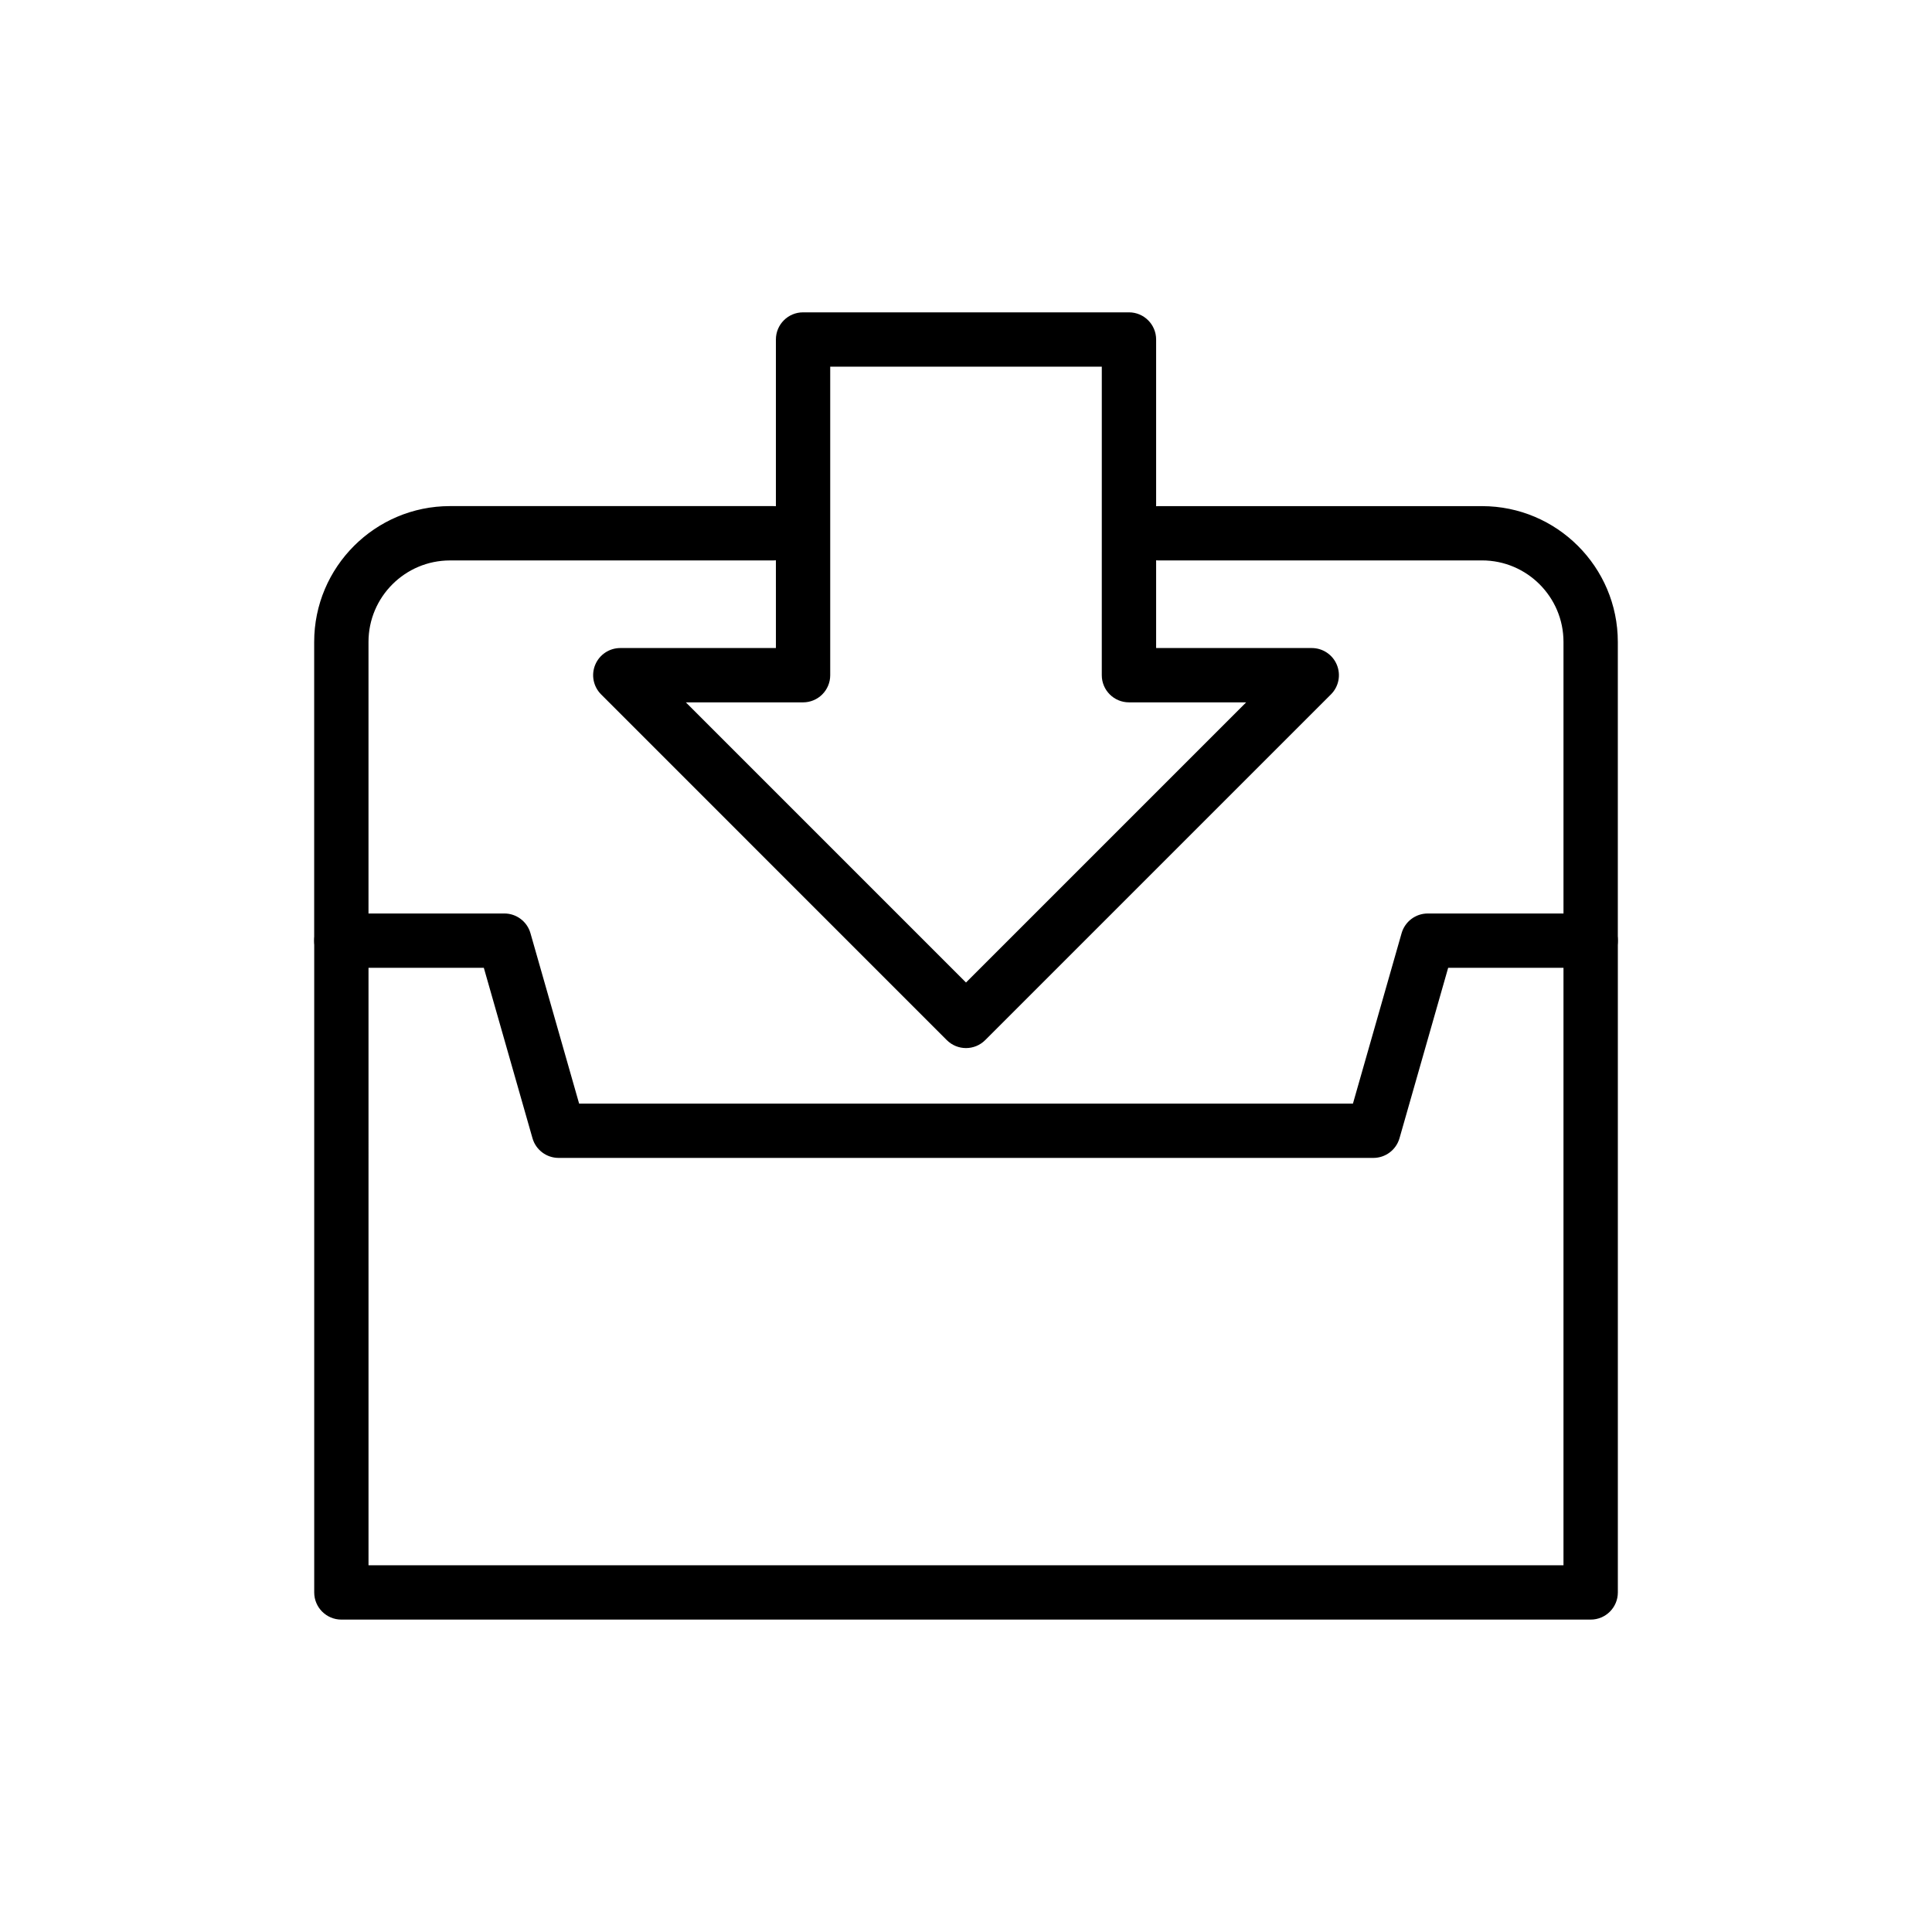
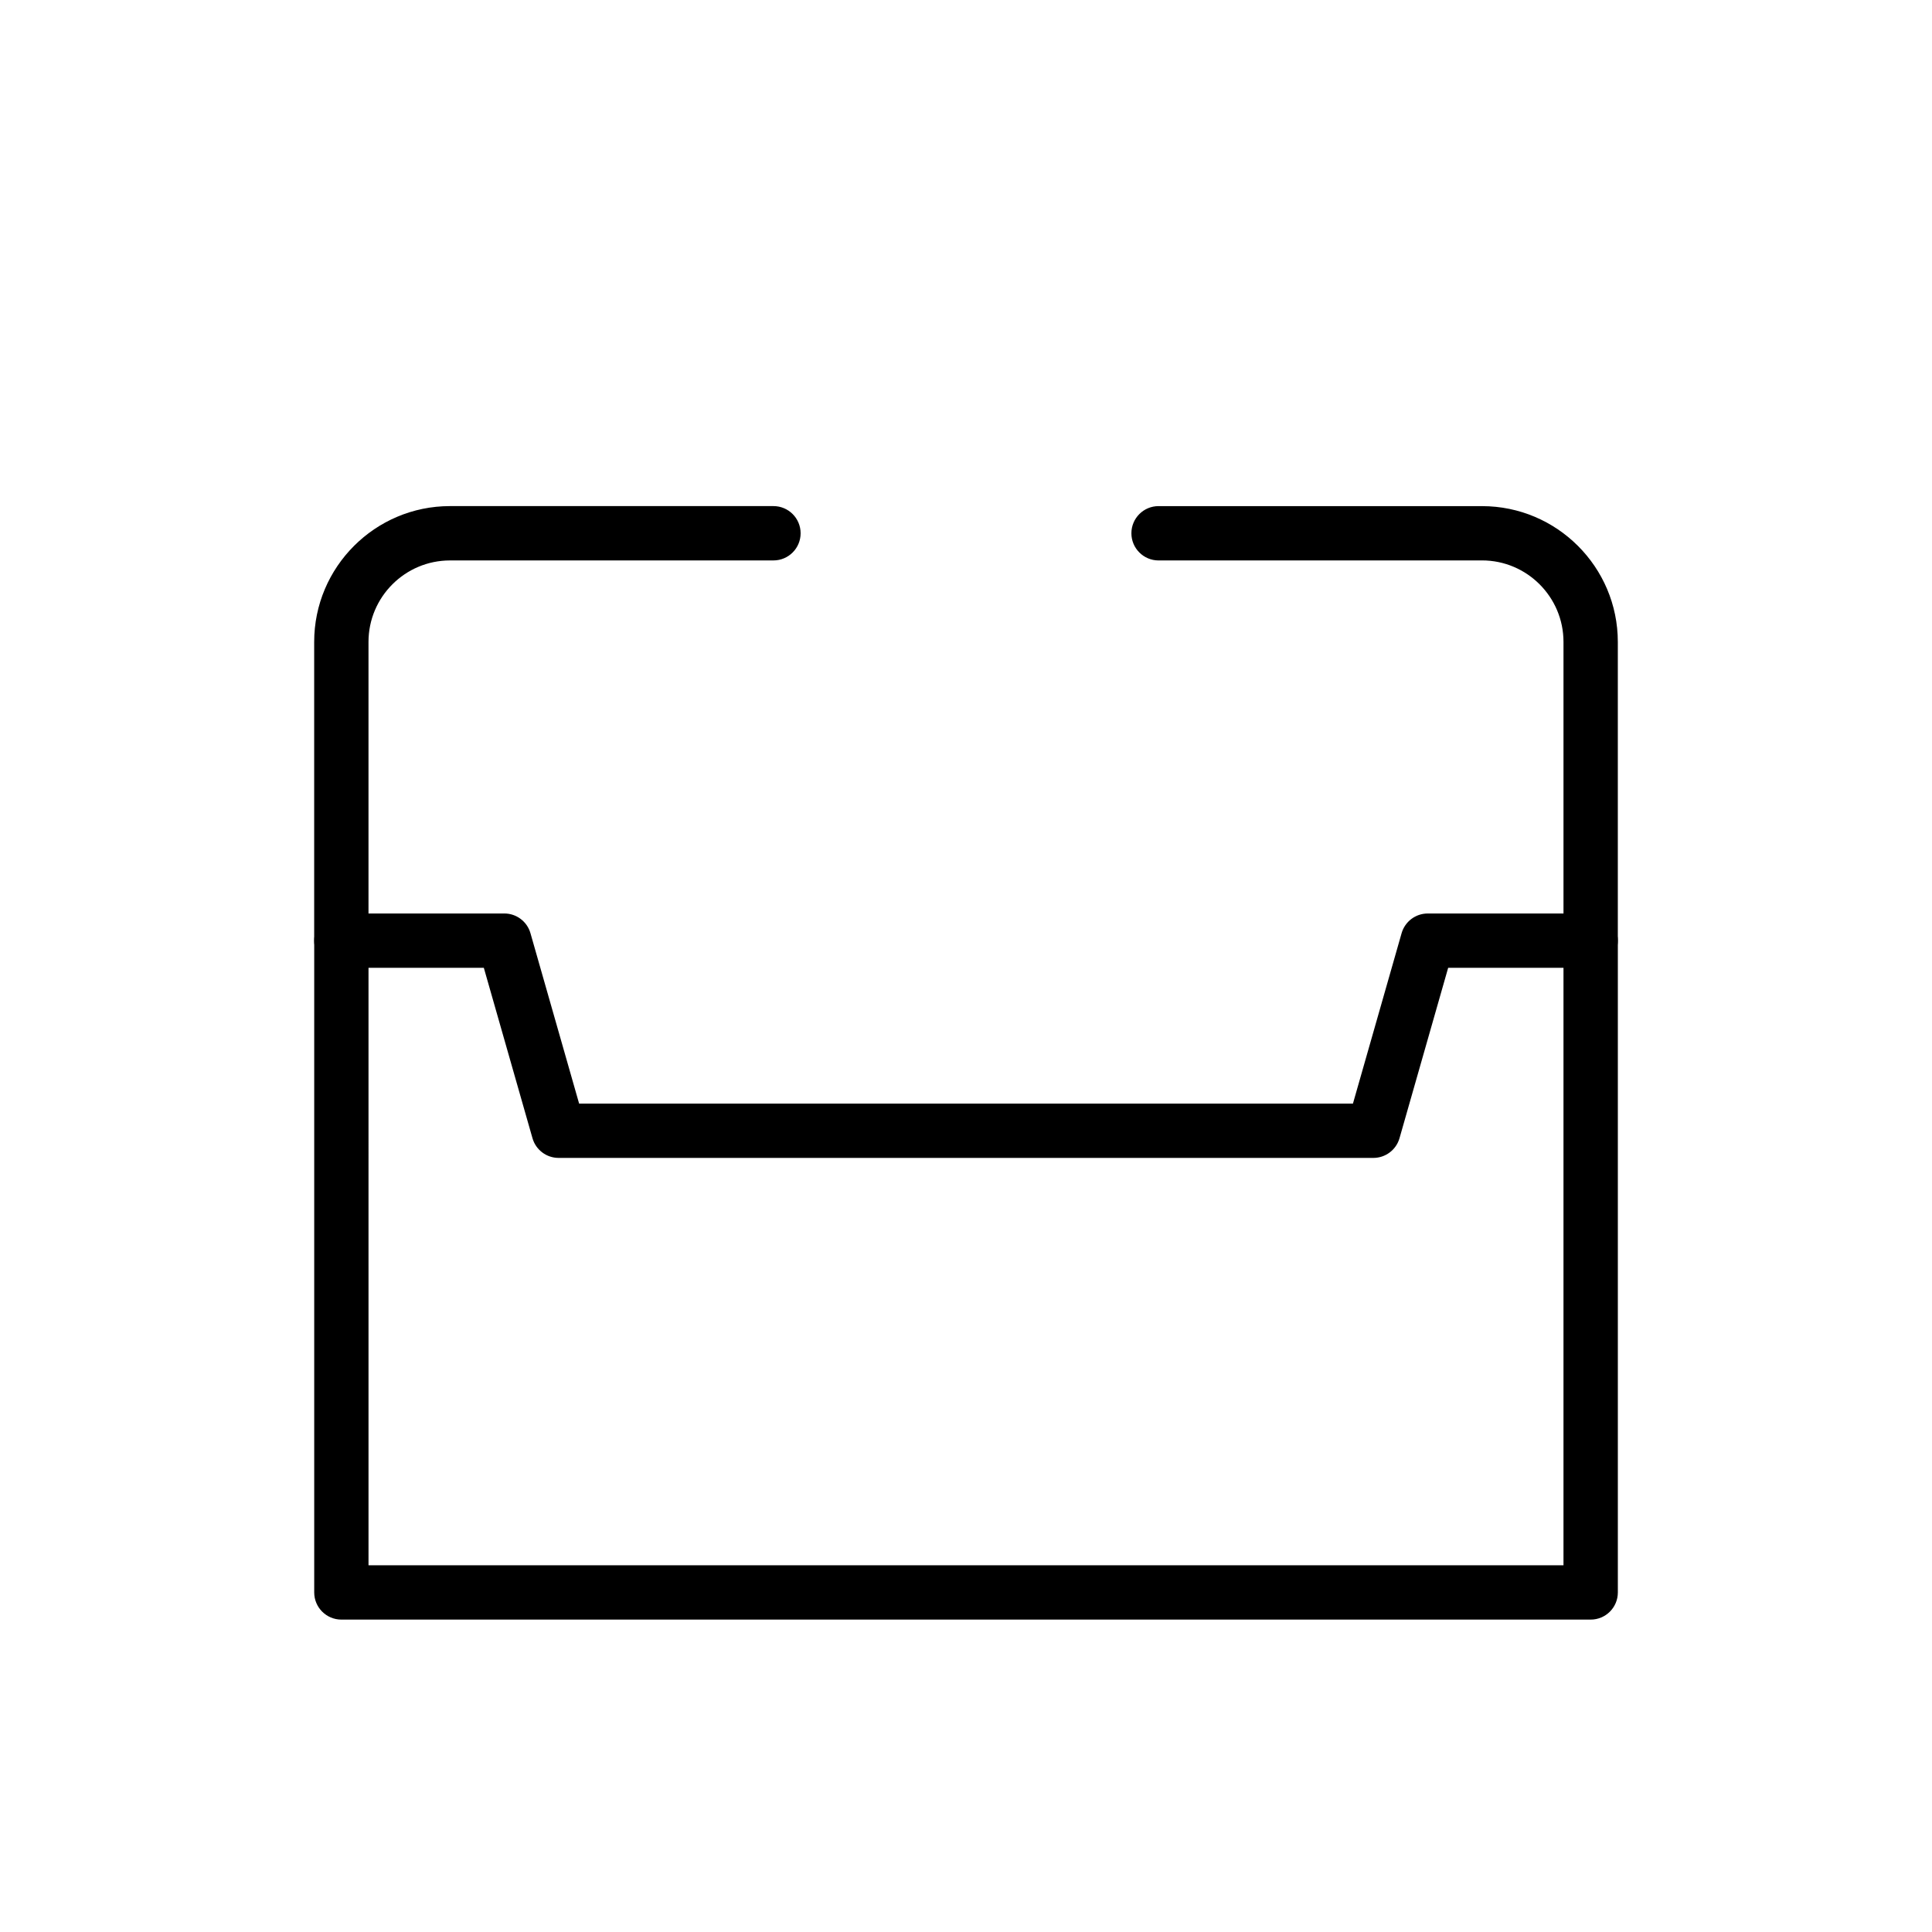
<svg xmlns="http://www.w3.org/2000/svg" fill="#000000" width="800px" height="800px" version="1.1" viewBox="144 144 512 512">
  <g>
    <path d="m565.54 573.21h-331.07c-3.977 0-7.199-3.223-7.199-7.199v-172.73c0-3.977 3.219-7.199 7.199-7.199h43.184c3.211 0 6.039 2.129 6.922 5.219l12.898 45.164h205.07l12.898-45.164c0.887-3.082 3.711-5.215 6.922-5.215h43.184c3.977 0 7.199 3.223 7.199 7.199v172.73c0 3.973-3.219 7.195-7.199 7.195zm-323.88-14.395h316.68v-158.34h-30.559l-12.898 45.164c-0.887 3.09-3.715 5.219-6.926 5.219h-215.92c-3.211 0-6.039-2.129-6.922-5.219l-12.898-45.164h-30.559z" />
-     <path d="m400 421.75c-1.84 0-3.684-0.703-5.09-2.109l-91.613-91.621c-2.059-2.059-2.68-5.156-1.559-7.844 1.109-2.688 3.738-4.441 6.648-4.441h41.238l-0.004-81.762c0-3.977 3.219-7.199 7.199-7.199h86.367c3.977 0 7.199 3.223 7.199 7.199v81.762h41.242c2.91 0 5.539 1.754 6.648 4.441 1.117 2.691 0.5 5.789-1.559 7.844l-91.629 91.621c-1.406 1.406-3.246 2.109-5.09 2.109zm-74.242-91.621 74.242 74.246 74.25-74.246h-31.066c-3.977 0-7.199-3.223-7.199-7.199l0.004-81.758h-71.973v81.762c0 3.977-3.219 7.199-7.199 7.199z" />
    <path d="m565.54 400.48c-3.977 0-7.199-3.223-7.199-7.199v-79.172c0-11.906-9.684-21.594-21.594-21.594l-85.715 0.008c-3.977 0-7.199-3.223-7.199-7.199 0-3.977 3.219-7.199 7.199-7.199l85.719 0.004c19.84 0 35.988 16.145 35.988 35.988v79.172c0 3.969-3.219 7.191-7.199 7.191z" />
    <path d="m234.46 400.48c-3.977 0-7.199-3.223-7.199-7.199v-79.172c0-19.84 16.145-35.988 35.988-35.988h85.723c3.977 0 7.199 3.223 7.199 7.199 0 3.977-3.219 7.199-7.199 7.199l-85.723 0.004c-11.906 0-21.594 9.684-21.594 21.594v79.172c0.004 3.969-3.219 7.191-7.195 7.191z" />
  </g>
</svg>